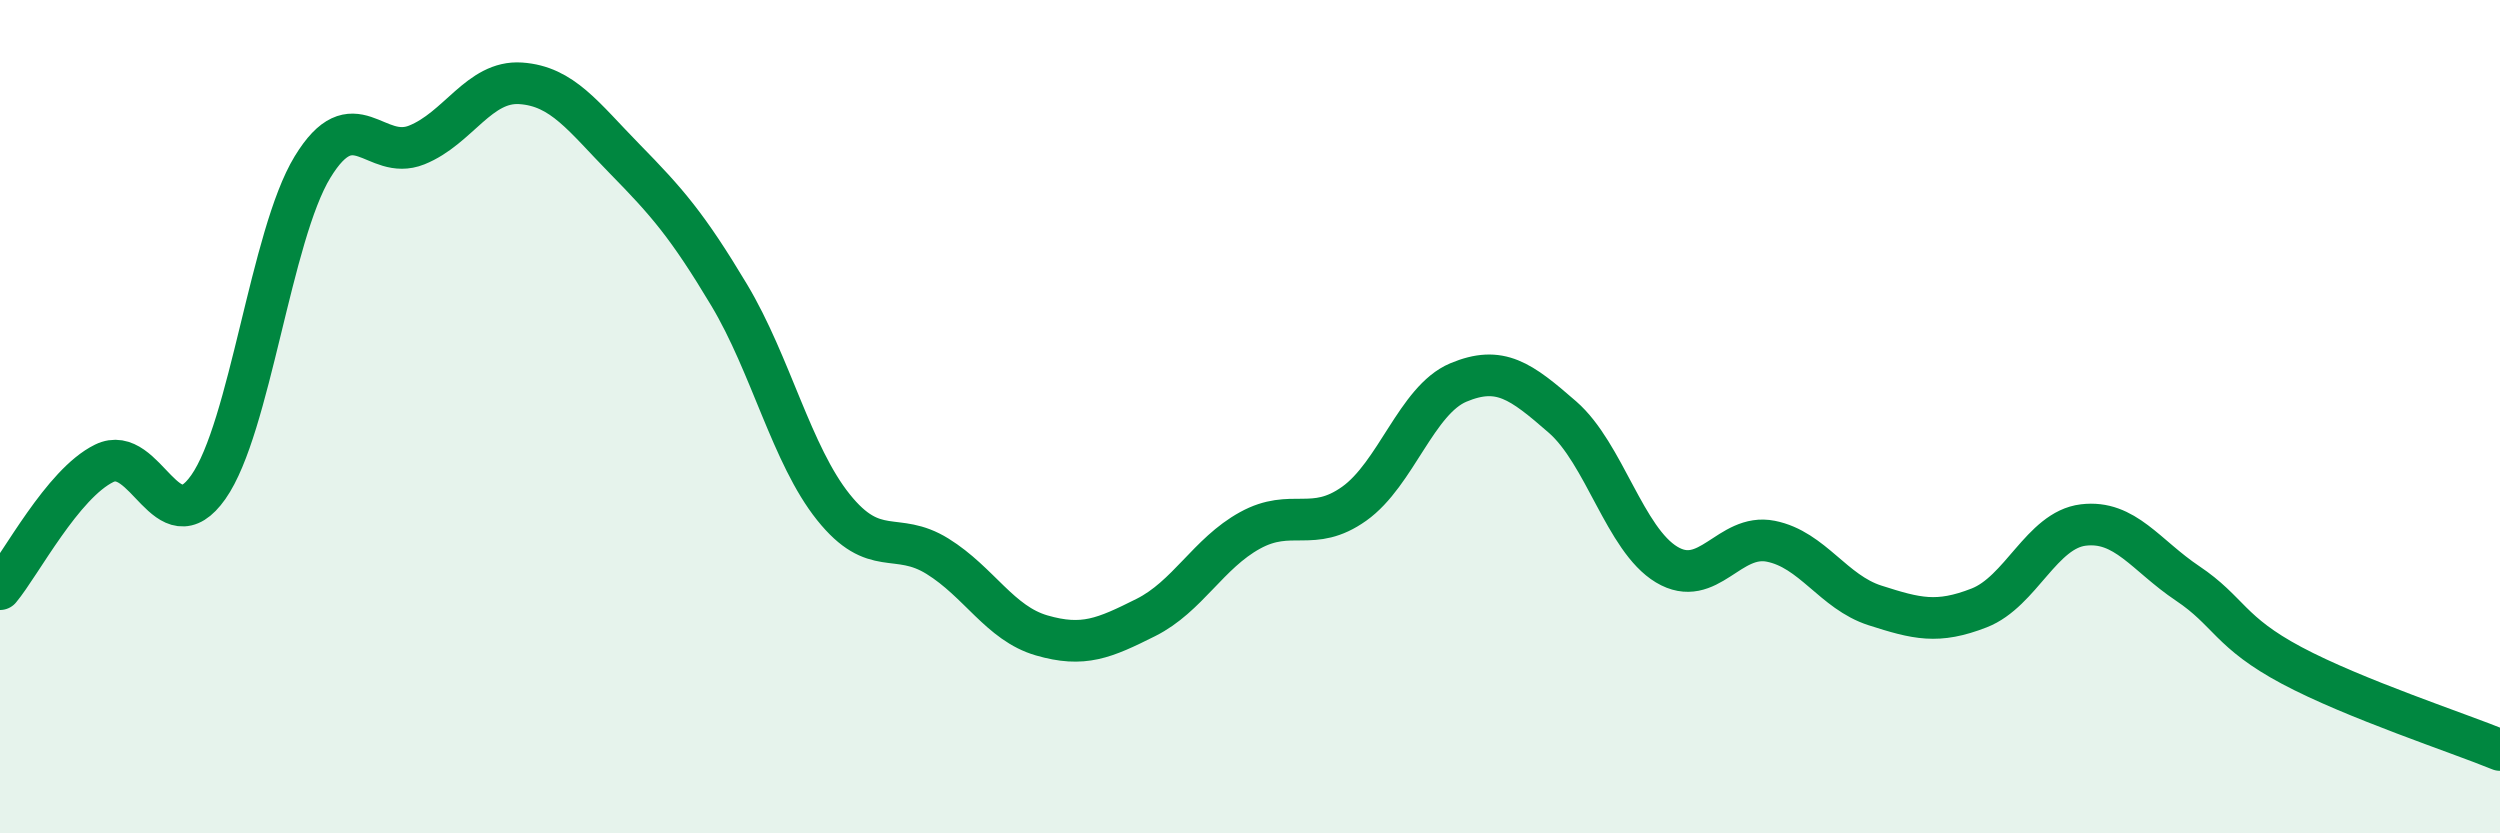
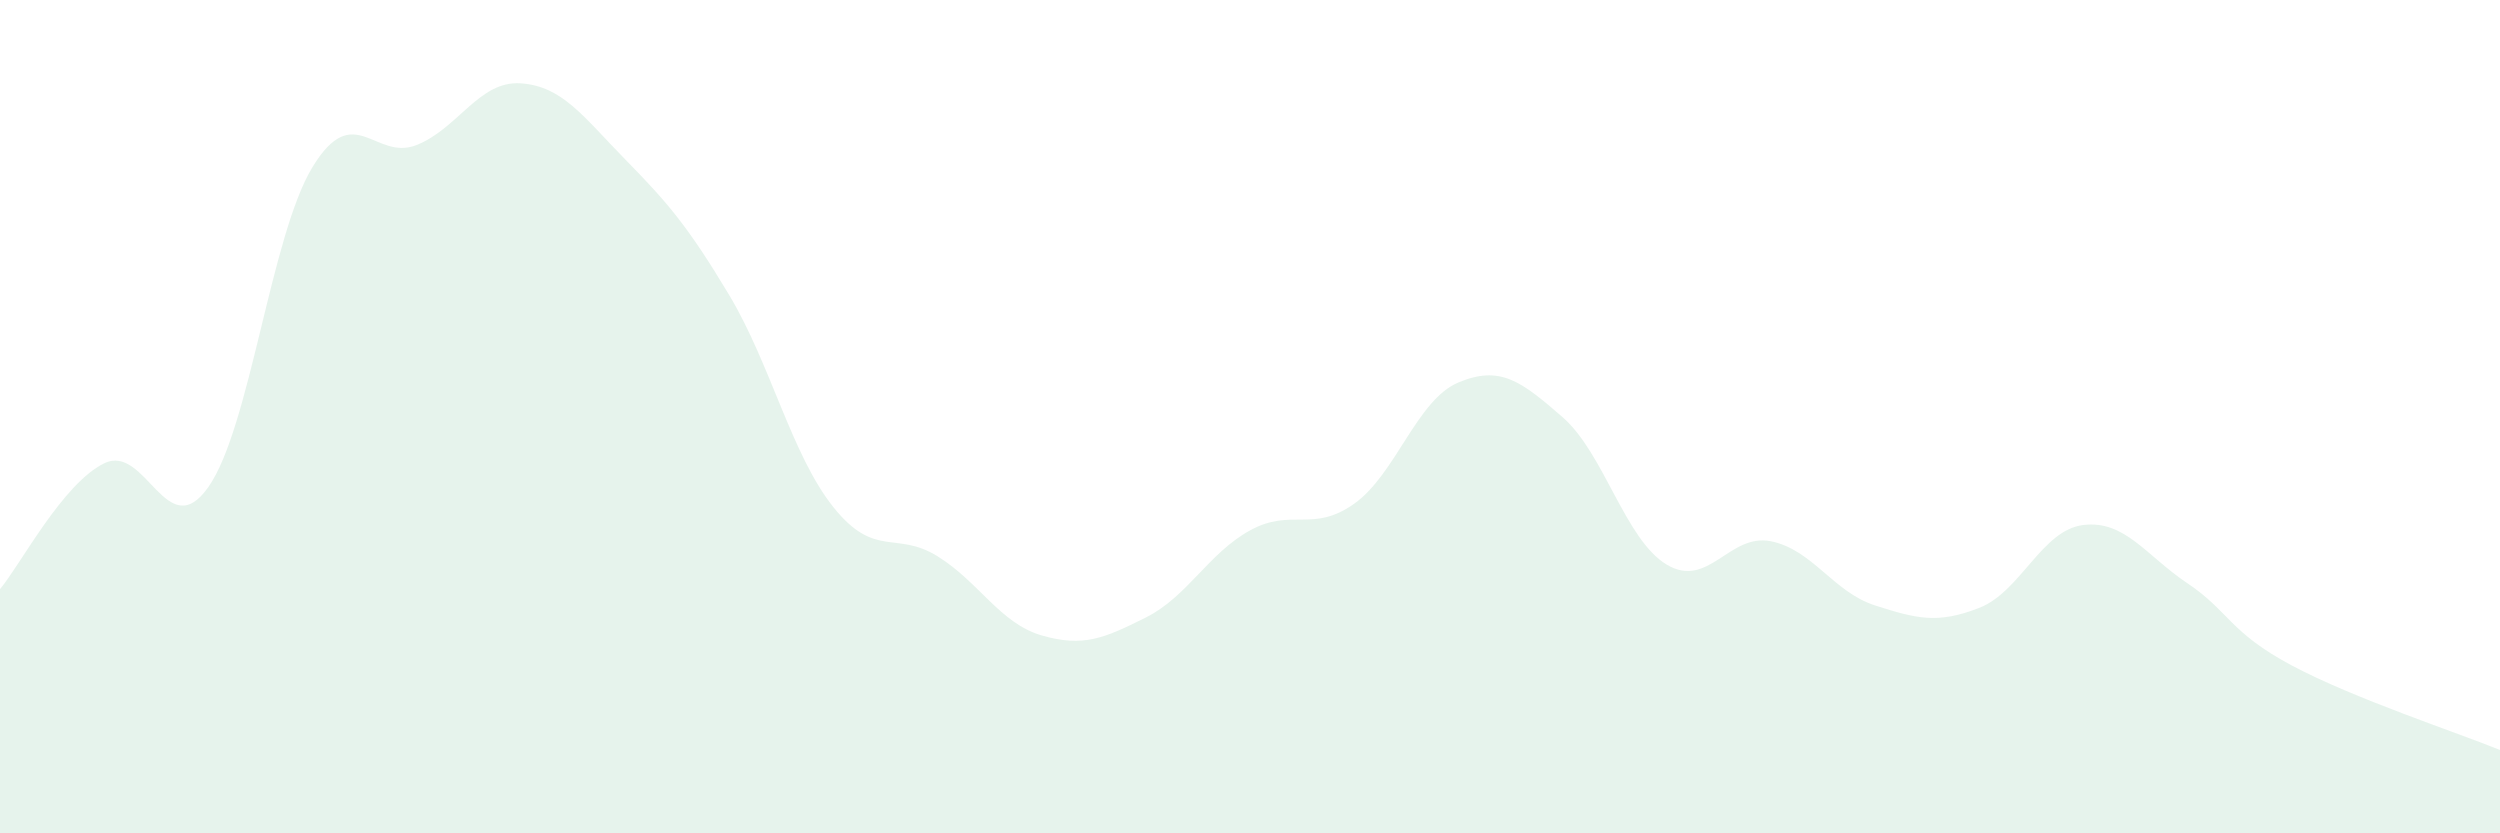
<svg xmlns="http://www.w3.org/2000/svg" width="60" height="20" viewBox="0 0 60 20">
  <path d="M 0,14.14 C 0.5,13.54 1.5,11.61 2.5,11.12 C 3.5,10.63 4,13.11 5,11.69 C 6,10.27 6.5,5.65 7.5,4.01 C 8.5,2.37 9,3.88 10,3.48 C 11,3.08 11.5,1.93 12.5,2 C 13.5,2.07 14,2.8 15,3.82 C 16,4.84 16.5,5.41 17.5,7.08 C 18.5,8.75 19,10.92 20,12.17 C 21,13.42 21.5,12.73 22.5,13.35 C 23.5,13.97 24,14.96 25,15.25 C 26,15.54 26.5,15.32 27.5,14.82 C 28.5,14.32 29,13.28 30,12.73 C 31,12.18 31.5,12.8 32.5,12.09 C 33.5,11.38 34,9.6 35,9.18 C 36,8.76 36.5,9.14 37.5,10.01 C 38.5,10.88 39,12.95 40,13.55 C 41,14.15 41.5,12.79 42.5,12.99 C 43.5,13.19 44,14.21 45,14.53 C 46,14.85 46.5,14.98 47.5,14.59 C 48.5,14.2 49,12.72 50,12.6 C 51,12.48 51.5,13.33 52.5,14 C 53.5,14.67 53.5,15.17 55,15.97 C 56.5,16.77 59,17.59 60,18L60 20L0 20Z" fill="#008740" opacity="0.1" stroke-linecap="round" stroke-linejoin="round" />
-   <path d="M 0,14.14 C 0.5,13.54 1.5,11.61 2.5,11.12 C 3.5,10.63 4,13.11 5,11.69 C 6,10.27 6.5,5.65 7.5,4.01 C 8.5,2.37 9,3.88 10,3.48 C 11,3.08 11.5,1.93 12.5,2 C 13.5,2.07 14,2.8 15,3.82 C 16,4.84 16.5,5.41 17.5,7.08 C 18.5,8.75 19,10.92 20,12.17 C 21,13.42 21.5,12.73 22.5,13.35 C 23.5,13.97 24,14.96 25,15.25 C 26,15.54 26.5,15.32 27.5,14.82 C 28.5,14.32 29,13.28 30,12.73 C 31,12.18 31.5,12.8 32.5,12.09 C 33.5,11.38 34,9.6 35,9.18 C 36,8.76 36.5,9.14 37.5,10.01 C 38.5,10.88 39,12.95 40,13.55 C 41,14.15 41.5,12.79 42.5,12.99 C 43.5,13.19 44,14.21 45,14.53 C 46,14.85 46.5,14.98 47.5,14.59 C 48.5,14.2 49,12.72 50,12.6 C 51,12.48 51.5,13.33 52.5,14 C 53.5,14.67 53.5,15.17 55,15.97 C 56.5,16.77 59,17.59 60,18" stroke="#008740" stroke-width="1" fill="none" stroke-linecap="round" stroke-linejoin="round" />
</svg>